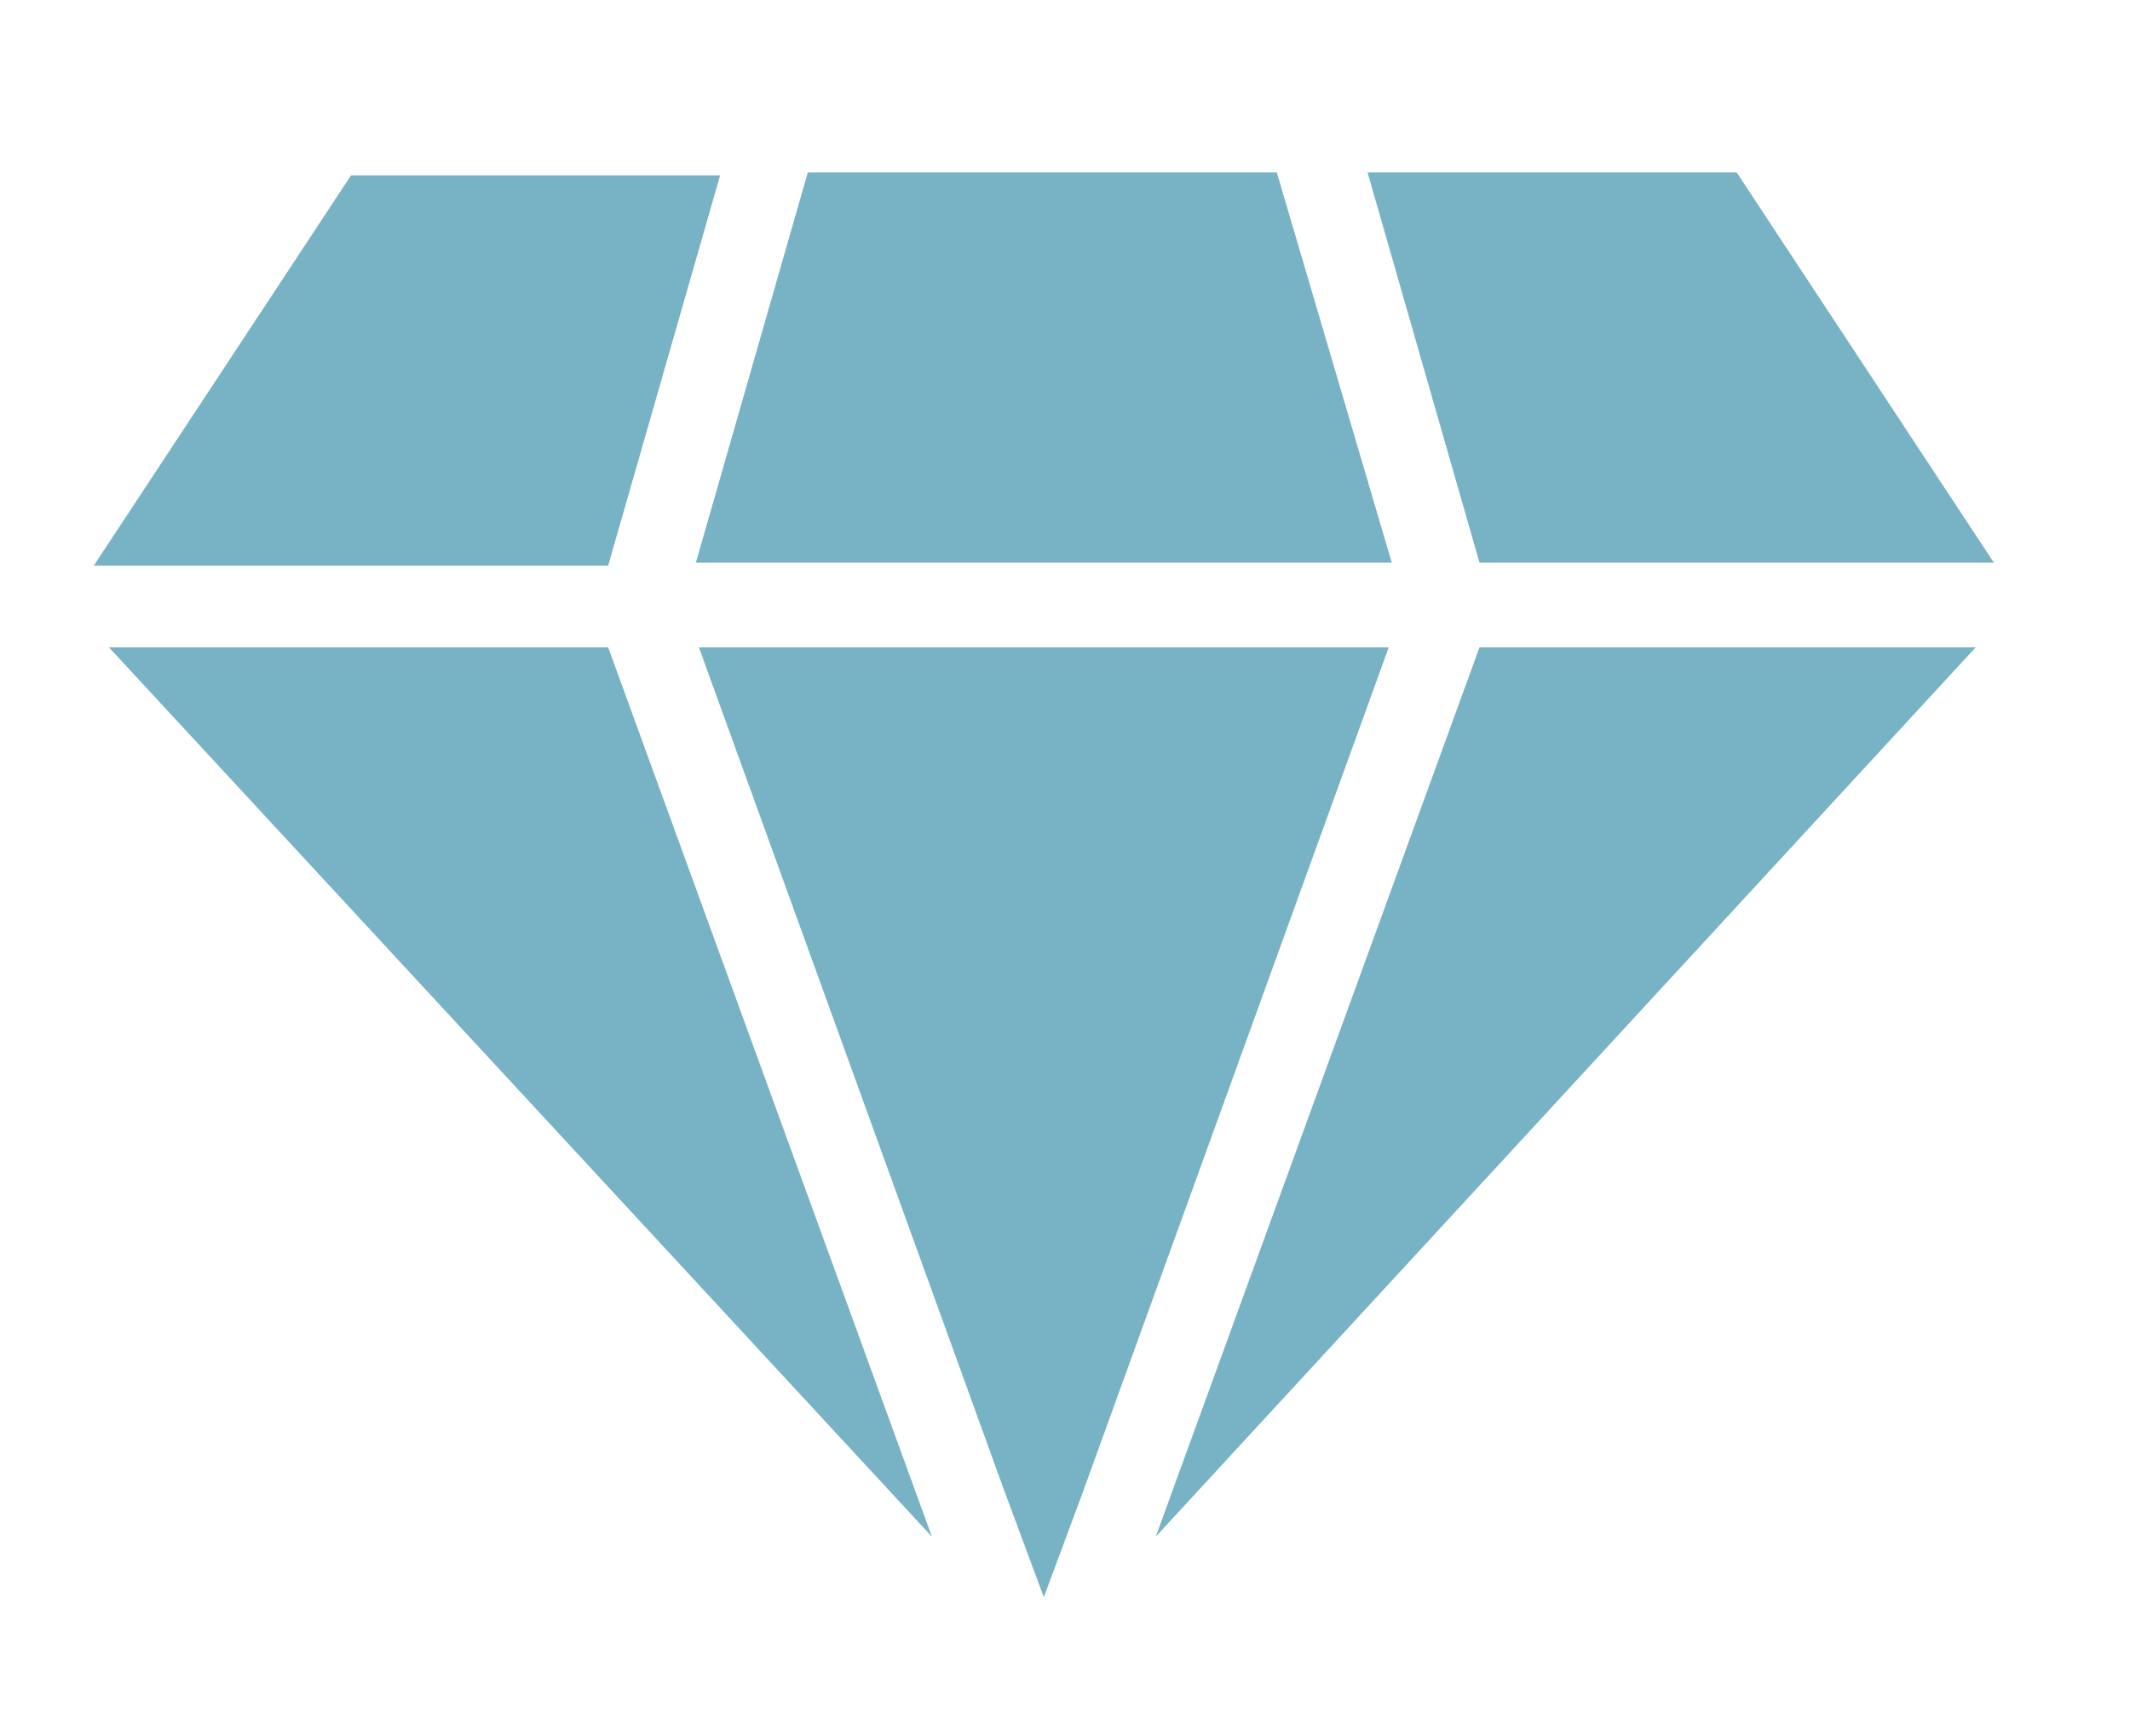
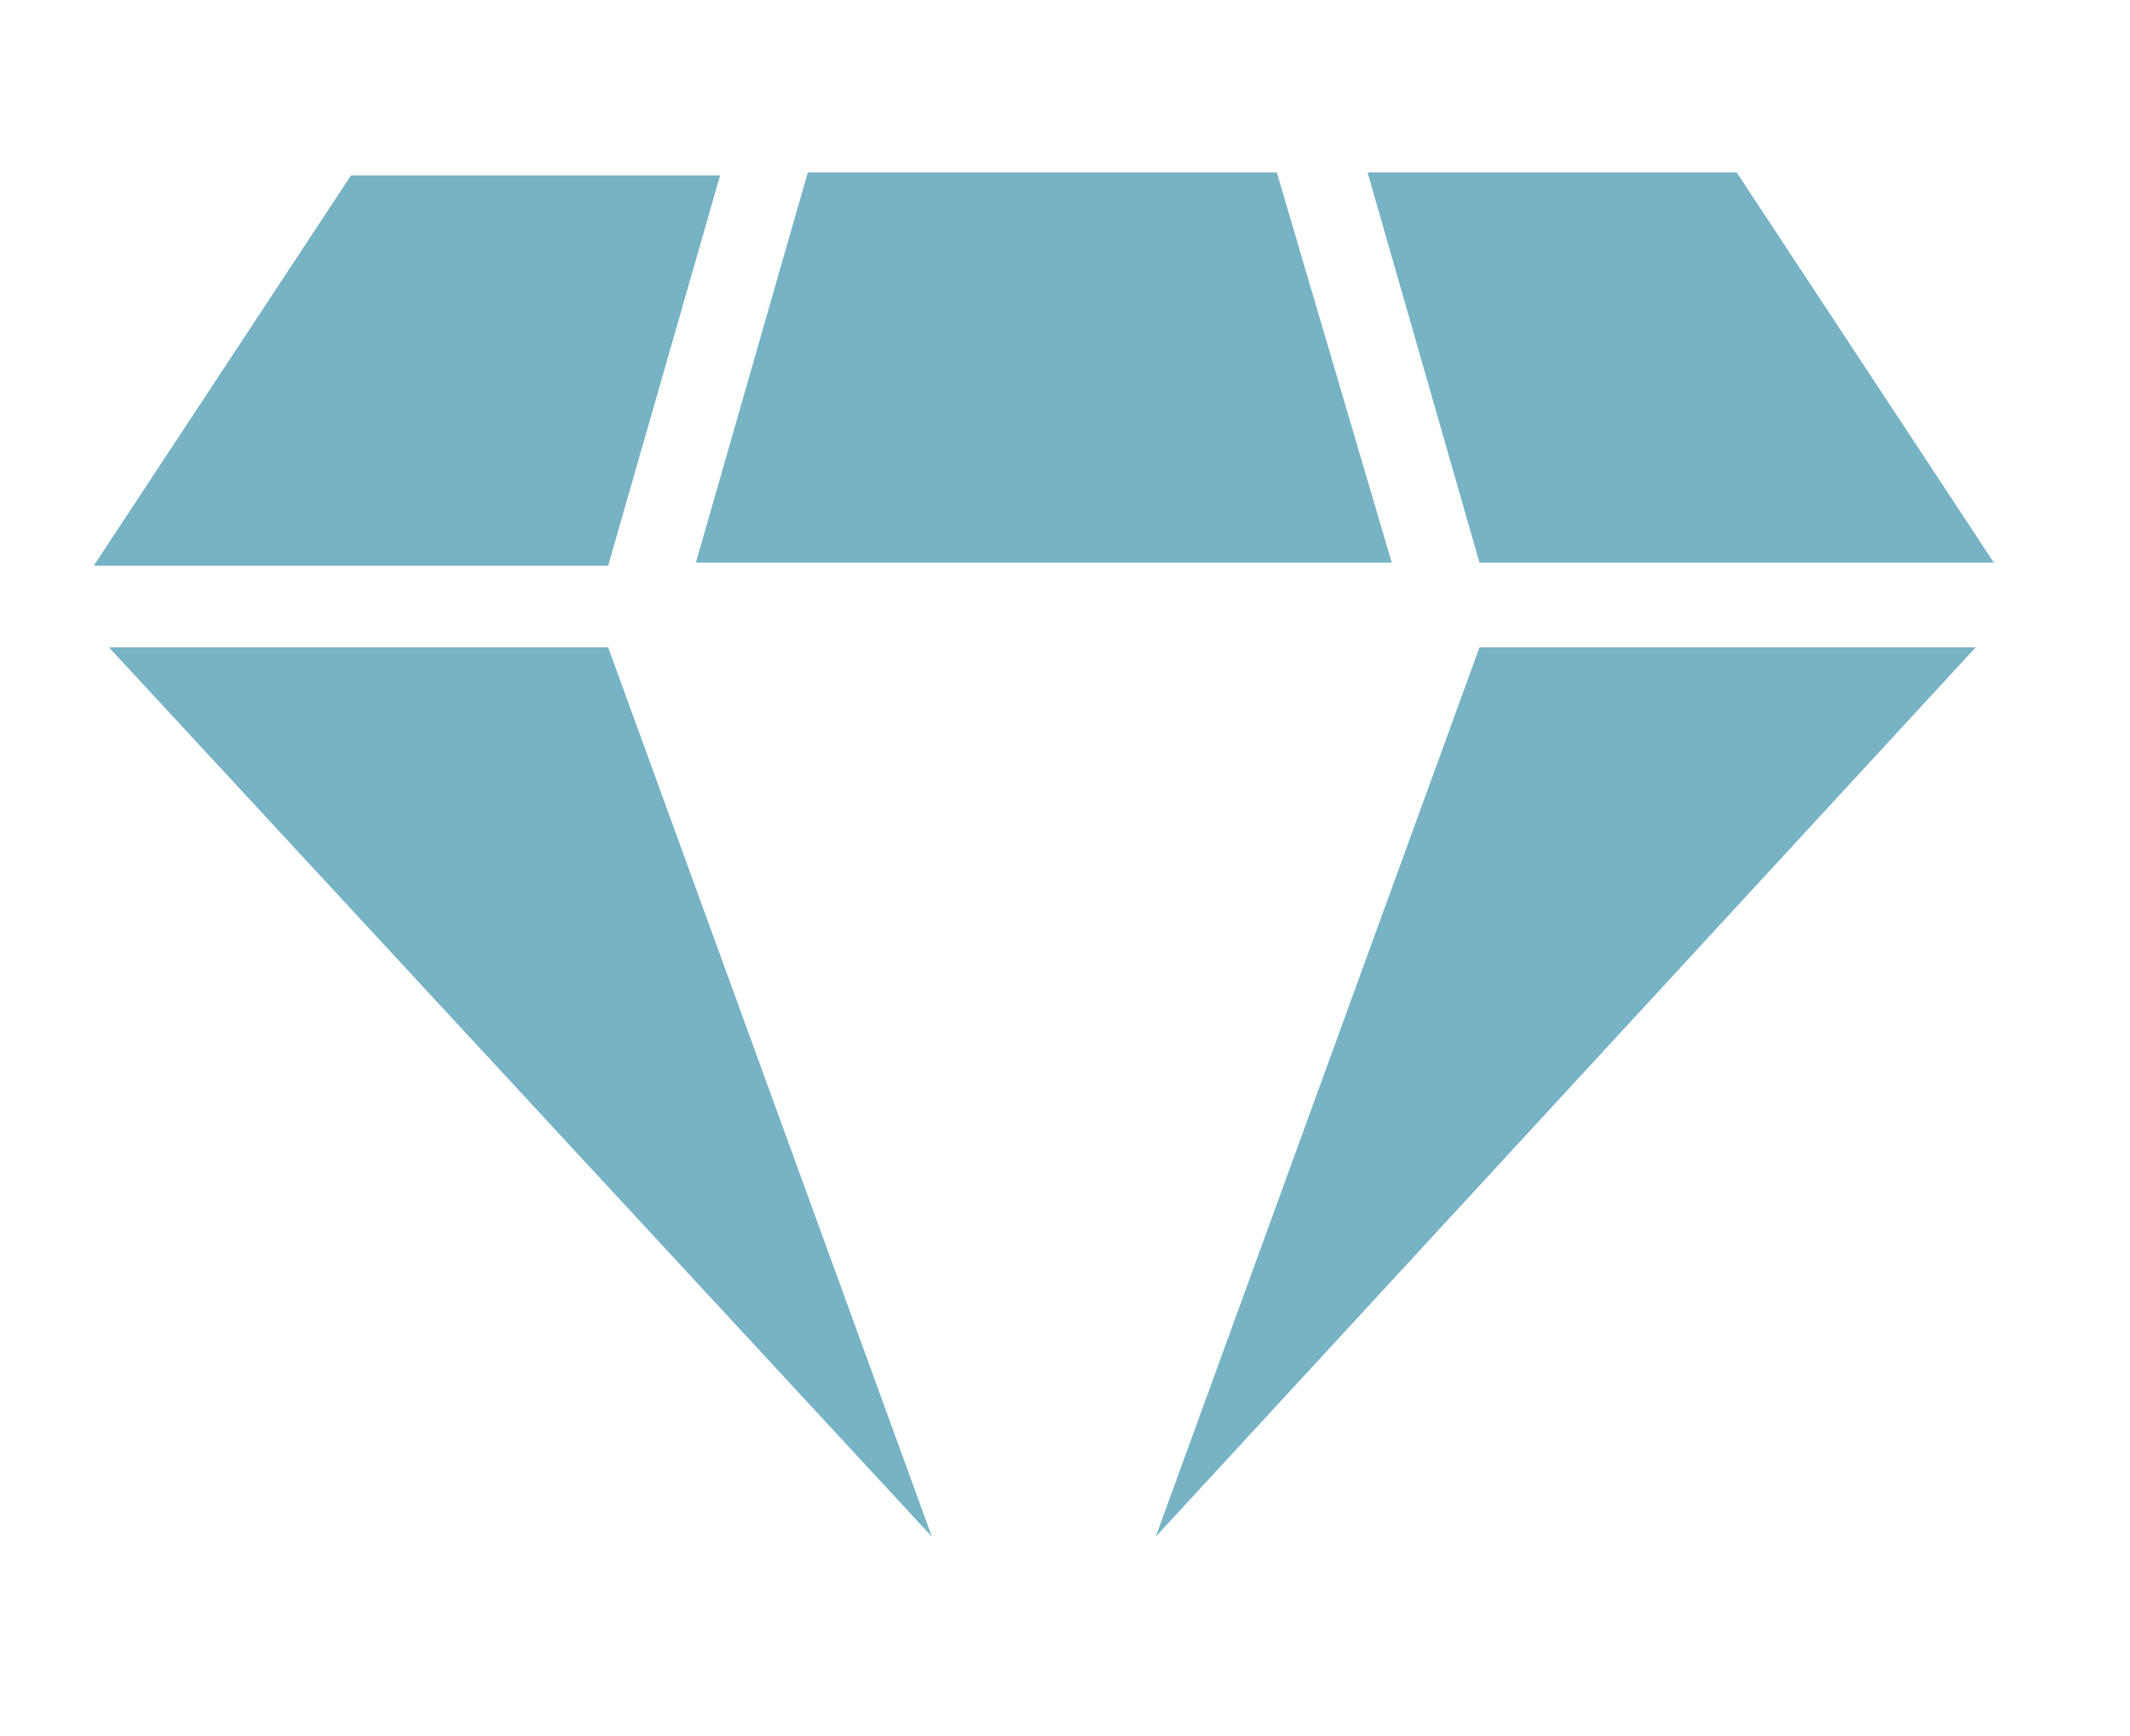
<svg xmlns="http://www.w3.org/2000/svg" id="Calque_1" viewBox="0 0 70.4 57.4">
  <style>.st0{fill:#77b2c5}</style>
-   <path class="st0" d="M86.8 180.9l-3.7 12.9h-17l8.5-12.9h12.2zm-3.7 15.6l10.7 29.4-27.2-29.4h16.5zm28.8 0h16.4l-27.1 29.4 10.7-29.4zm0-2.8l-3.7-12.9h12.2l8.5 12.9h-17zm-3 2.8l-10.1 27.9-1.3 3.5-1.3-3.5-10.1-27.9h22.8zm.1-2.8H86l3.7-12.9h15.5l3.8 12.9z" transform="translate(-63 -175.1)" />
+   <path class="st0" d="M86.8 180.9l-3.7 12.9h-17l8.5-12.9h12.2zm-3.7 15.6l10.7 29.4-27.2-29.4h16.5zm28.8 0h16.4l-27.1 29.4 10.7-29.4zm0-2.8l-3.7-12.9h12.2l8.5 12.9h-17zm-3 2.8h22.8zm.1-2.8H86l3.7-12.9h15.5l3.8 12.9z" transform="translate(-63 -175.1)" />
</svg>